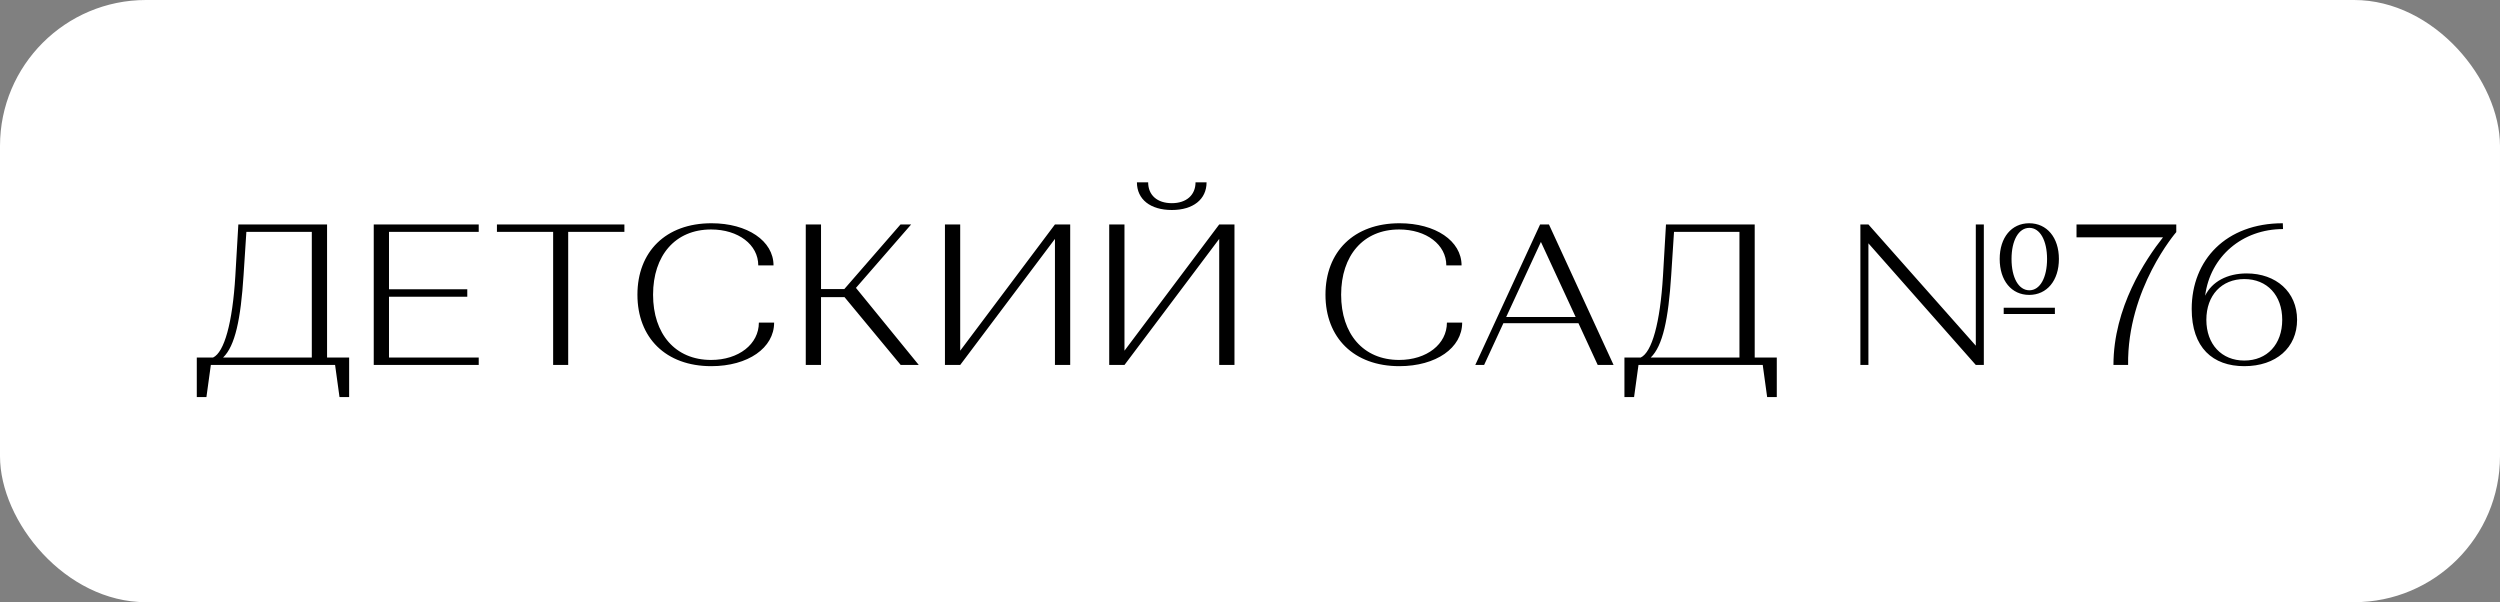
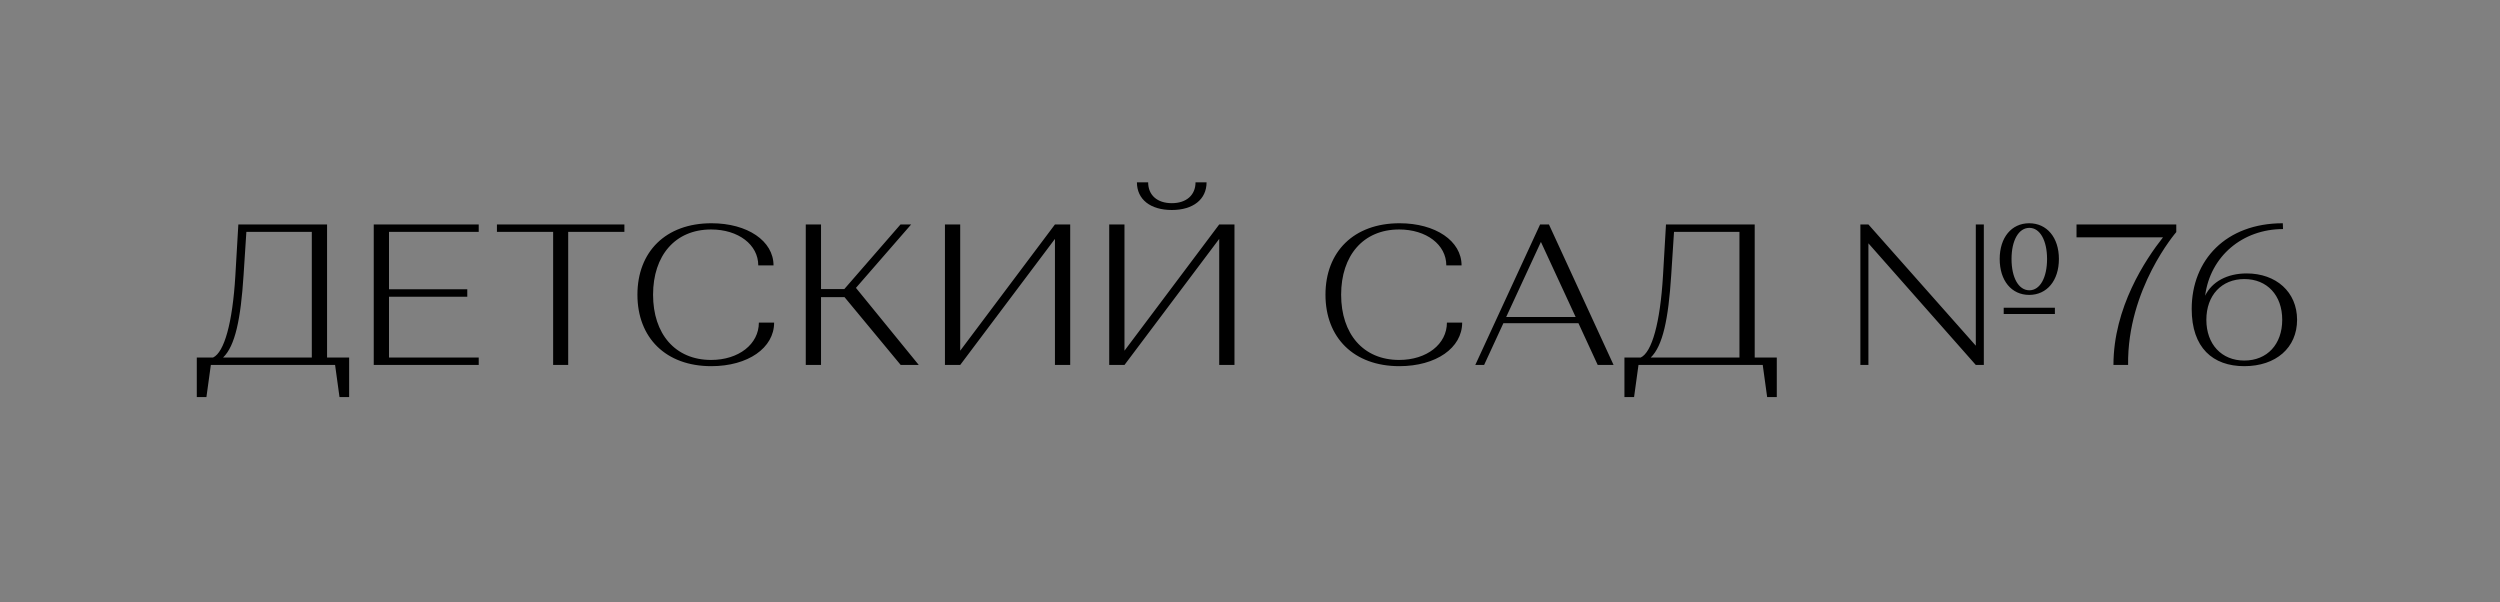
<svg xmlns="http://www.w3.org/2000/svg" width="137" height="33" viewBox="0 0 137 33" fill="none">
  <rect x="0" y="0" width="137" height="33" fill="#808080" stroke="none" />
-   <rect width="137" height="33" rx="8" fill="white" />
  <path d="M10.784 21.76V19.593H11.675C12.291 19.307 12.742 17.69 12.896 15.127L13.061 12.3H17.923V19.593H19.133V21.76H18.605L18.363 20H11.554L11.312 21.76H10.784ZM12.225 19.593H17.087V12.707H13.501L13.347 15.083C13.193 17.492 12.885 18.955 12.225 19.593ZM26.234 20H20.481V12.3H26.234V12.707H21.317V15.853H25.607V16.26H21.317V19.593H26.234V20ZM34.217 12.707H31.137V20H30.312V12.707H27.232V12.3H34.217V12.707ZM38.989 12.234C40.959 12.234 42.389 13.202 42.389 14.544H41.553C41.553 13.411 40.464 12.575 38.968 12.575C36.998 12.575 35.788 14.005 35.788 16.15C35.788 18.295 36.998 19.725 38.968 19.725C40.486 19.725 41.586 18.856 41.586 17.679H42.422C42.422 19.065 40.992 20.066 38.978 20.066C36.481 20.066 34.931 18.504 34.931 16.15C34.931 13.796 36.481 12.234 38.989 12.234ZM44.156 20V12.3H44.992V15.842H46.268L49.348 12.3H49.931L46.906 15.776L50.349 20H49.359L46.279 16.282H44.992V20H44.156ZM52.619 20H51.783V12.3H52.619V19.219L57.811 12.3H58.647V20H57.811V13.092L52.619 20ZM60.785 12.3H61.621V19.219L66.813 12.3H67.649V20H66.813V13.092L61.621 20H60.785V12.3ZM62.303 9.99H62.919C62.919 10.694 63.414 11.134 64.217 11.134C65.009 11.134 65.515 10.694 65.515 9.99H66.12C66.12 10.925 65.383 11.508 64.217 11.508C63.04 11.508 62.303 10.925 62.303 9.99ZM76.695 12.234C78.664 12.234 80.094 13.202 80.094 14.544H79.258C79.258 13.411 78.169 12.575 76.673 12.575C74.704 12.575 73.494 14.005 73.494 16.15C73.494 18.295 74.704 19.725 76.673 19.725C78.191 19.725 79.291 18.856 79.291 17.679H80.127C80.127 19.065 78.697 20.066 76.684 20.066C74.187 20.066 72.636 18.504 72.636 16.15C72.636 13.796 74.187 12.234 76.695 12.234ZM81.329 20H80.845L84.398 12.3H84.882L88.424 20H87.555L86.499 17.712H82.385L81.329 20ZM84.442 13.257L82.539 17.371H86.345L84.442 13.257ZM89.019 21.76V19.593H89.91C90.526 19.307 90.977 17.69 91.131 15.127L91.296 12.3H96.158V19.593H97.368V21.76H96.84L96.598 20H89.789L89.547 21.76H89.019ZM90.46 19.593H95.322V12.707H91.736L91.582 15.083C91.428 17.492 91.12 18.955 90.46 19.593ZM102.389 20H101.949V12.3H102.389L108.274 18.944V12.3H108.714V20H108.274L102.389 13.334V20ZM109.583 14.192C109.583 13.015 110.232 12.234 111.2 12.234C112.168 12.234 112.828 13.015 112.828 14.192C112.828 15.38 112.168 16.161 111.2 16.161C110.232 16.161 109.583 15.38 109.583 14.192ZM111.211 15.908C111.794 15.908 112.179 15.215 112.179 14.192C112.179 13.18 111.794 12.487 111.211 12.487C110.617 12.487 110.232 13.18 110.232 14.192C110.232 15.215 110.617 15.908 111.211 15.908ZM109.803 16.865H112.608V17.206H109.803V16.865ZM113.793 13.004V12.3H119.26V12.718C119.26 12.718 116.565 15.82 116.62 20H115.817C115.817 16.854 117.577 14.214 118.534 13.004H113.793ZM120.908 17.525C120.908 18.867 121.744 19.758 122.987 19.758C124.241 19.758 125.066 18.867 125.066 17.525C125.066 16.183 124.241 15.292 122.987 15.292C121.744 15.292 120.908 16.183 120.908 17.525ZM120.105 16.931C120.105 14.247 121.986 12.234 125.099 12.234L125.11 12.553C122.888 12.553 121.117 14.049 120.842 16.205C121.216 15.435 122.052 14.984 123.119 14.984C124.725 14.984 125.88 15.996 125.88 17.525C125.88 19.054 124.725 20.066 122.987 20.066C121.26 20.066 120.105 19.054 120.105 16.931Z" fill="black" />
</svg>